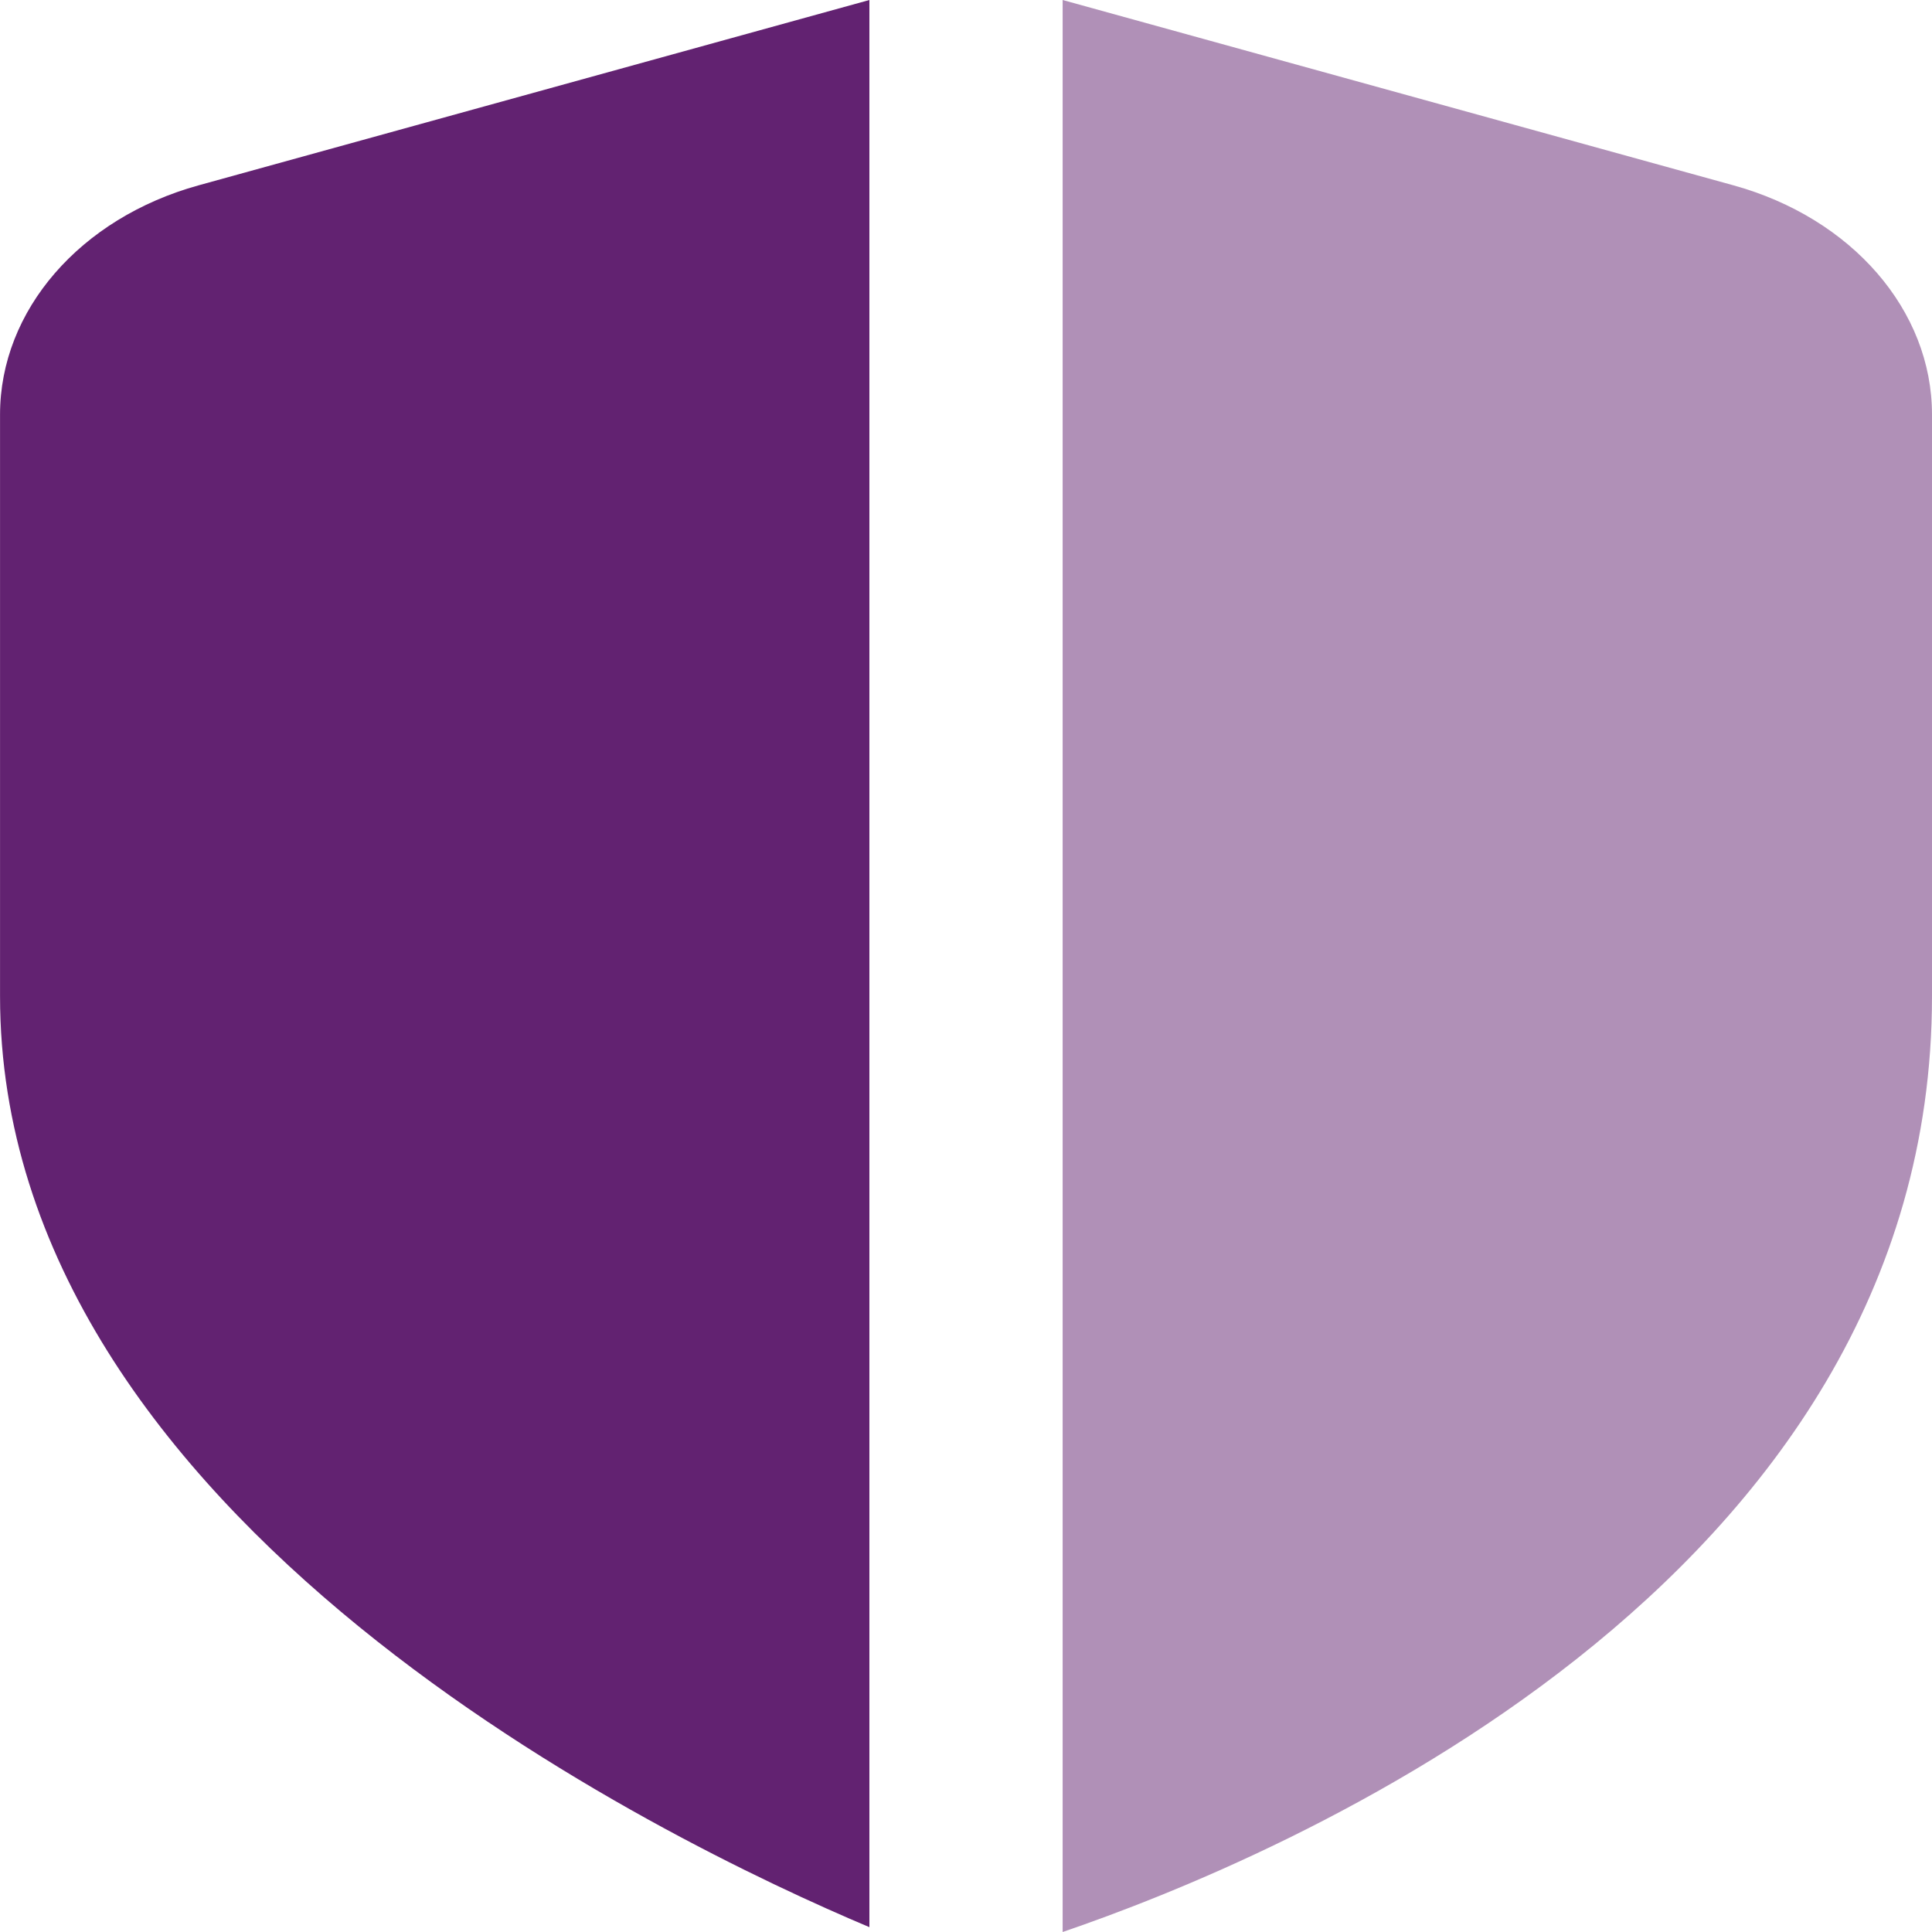
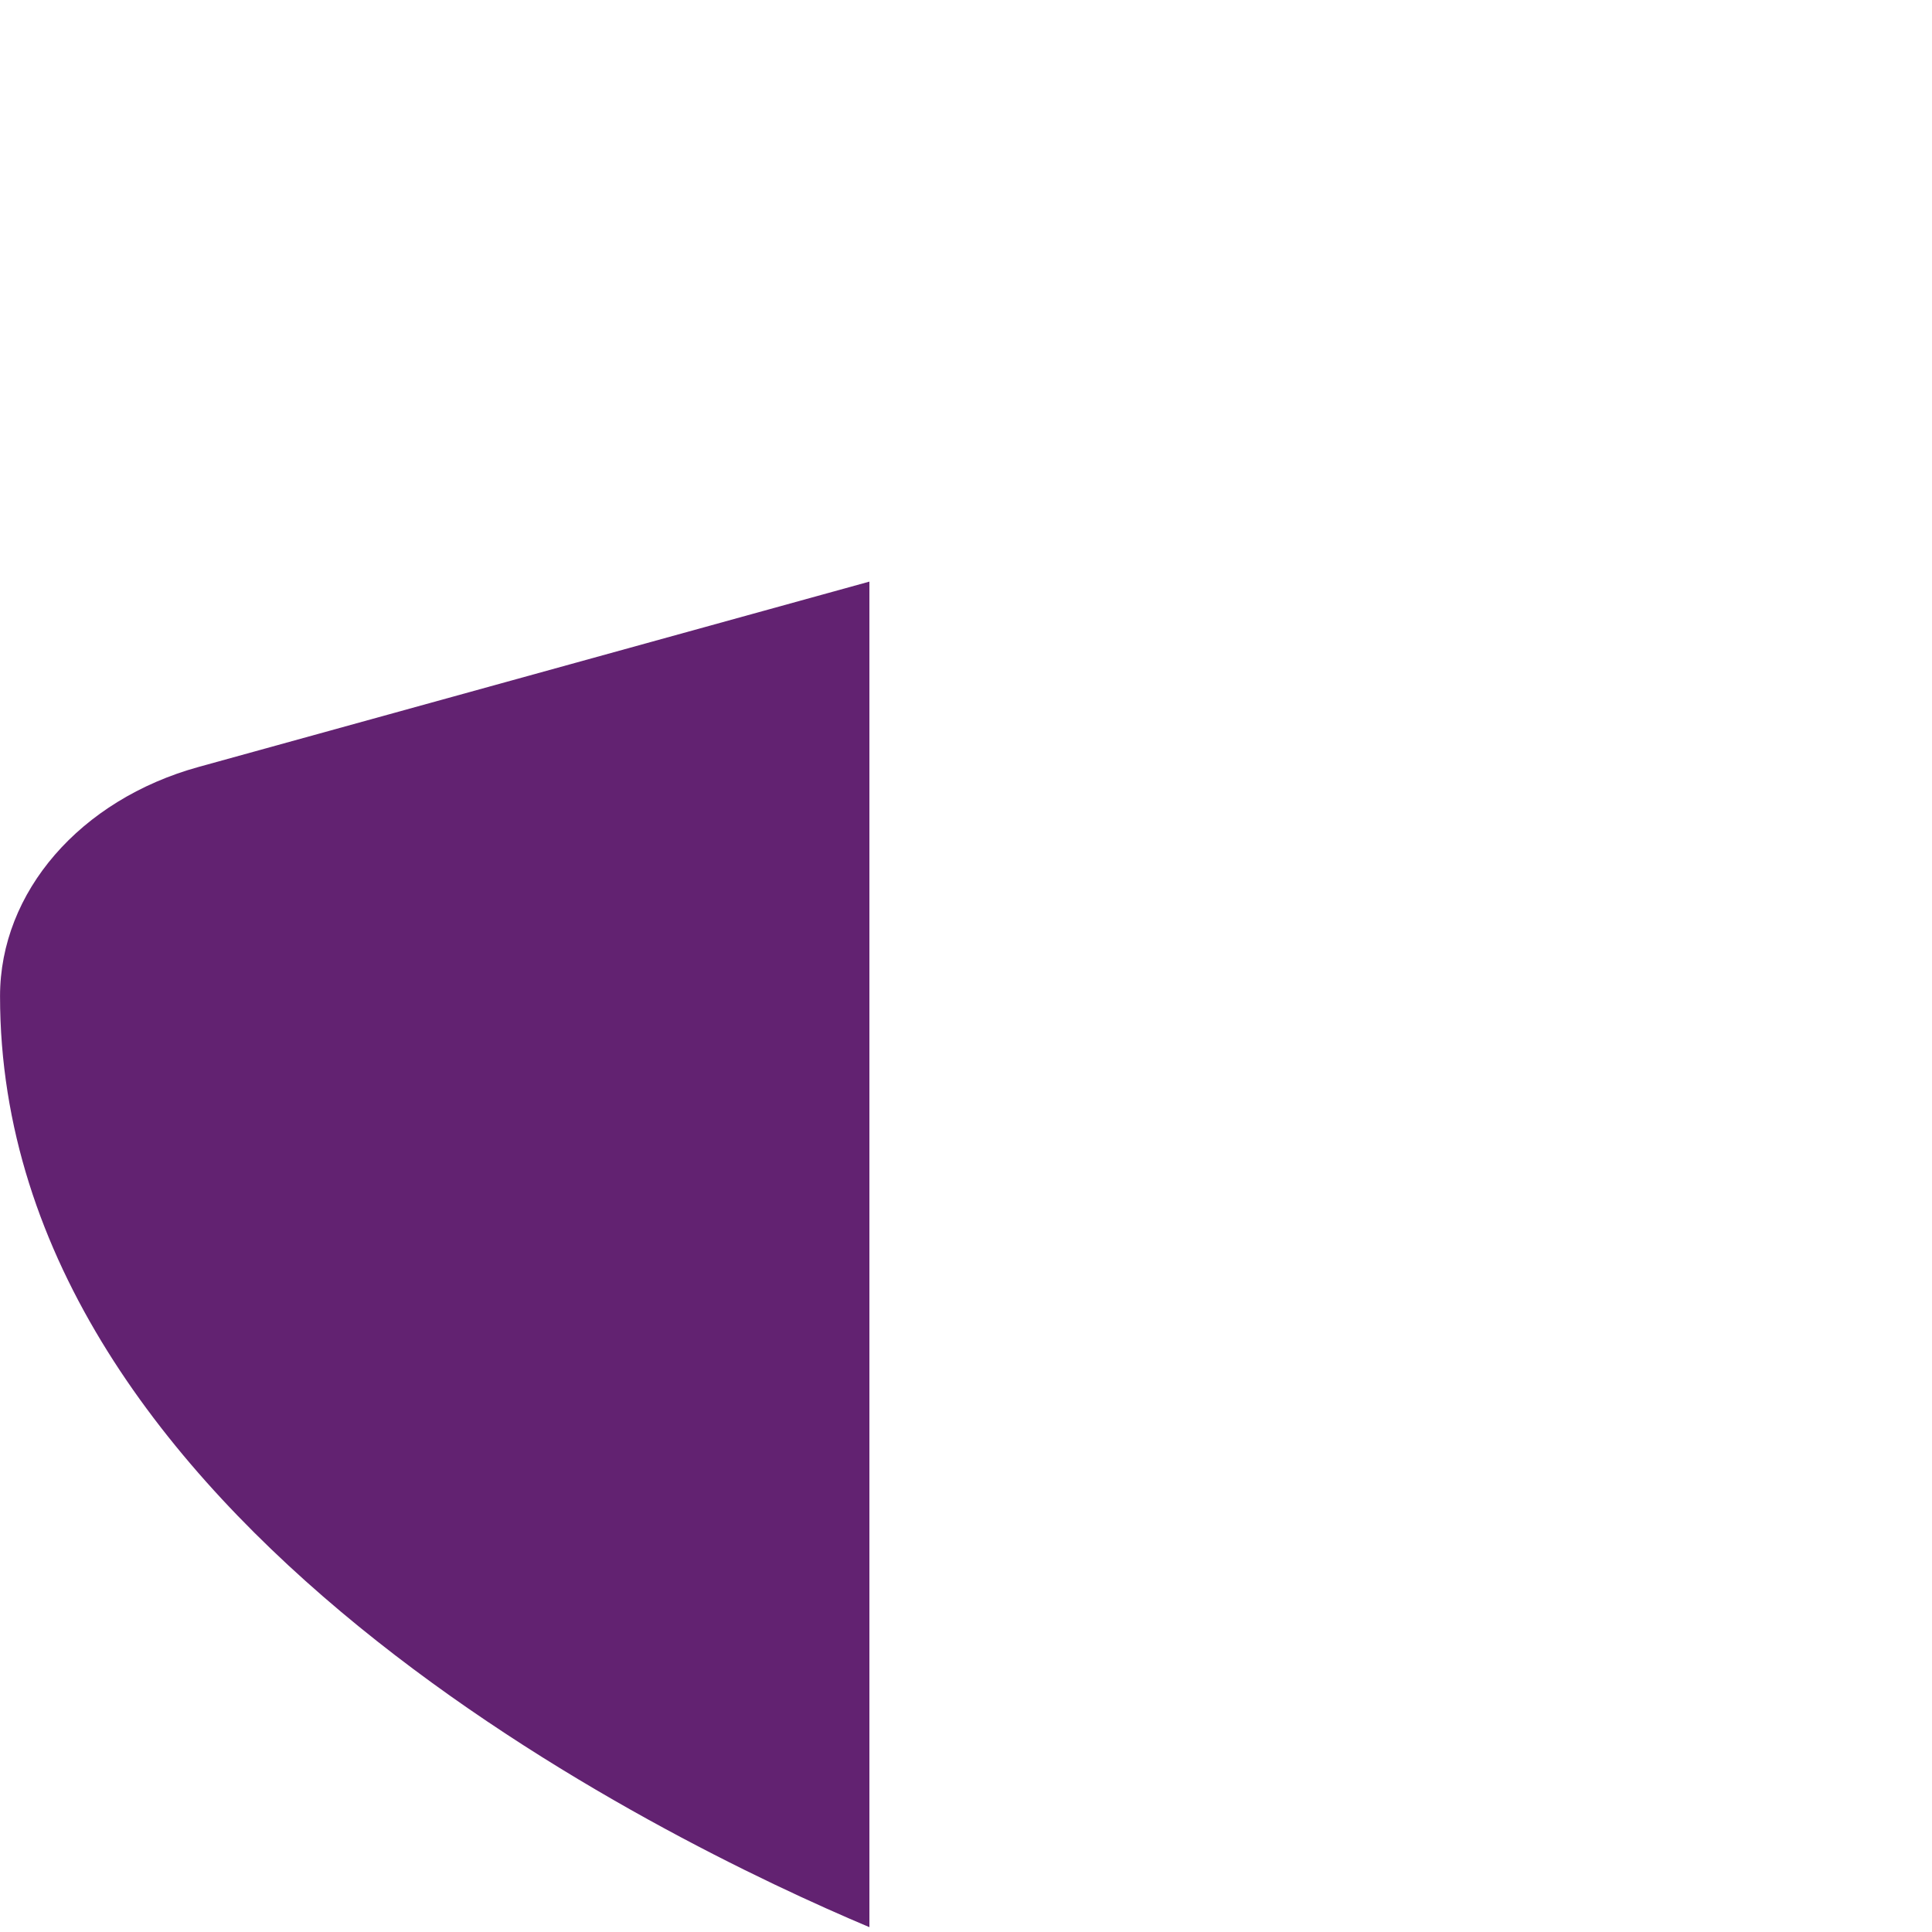
<svg xmlns="http://www.w3.org/2000/svg" xml:space="preserve" width="0.5in" height="0.5in" version="1.1" style="shape-rendering:geometricPrecision; text-rendering:geometricPrecision; image-rendering:optimizeQuality; fill-rule:evenodd; clip-rule:evenodd" viewBox="0 0 500 500" data-name="Layer 1">
  <defs>
    <style type="text/css">
   
    .fil1 {fill:#622271;fill-rule:nonzero}
    .fil0 {fill:#622271;fill-rule:nonzero;fill-opacity:0.502}
   
  </style>
  </defs>
  <g id="Layer_x0020_1">
-     <path class="fil0" d="M448.6 47.96l-173.59 -47.96 0 500c55.17,-18.85 224.99,-89.2 224.99,-242.19l0 -150.52c0,-26.94 -20.7,-50.85 -51.4,-59.33z" />
-     <path class="fil1" d="M225 0l0 498.75c-52.49,-22.13 -224.99,-105.13 -224.99,-240.94l0 -150.52c0,-26.94 20.7,-50.85 51.4,-59.33l173.59 -47.96z" />
+     <path class="fil1" d="M225 0l0 498.75c-52.49,-22.13 -224.99,-105.13 -224.99,-240.94c0,-26.94 20.7,-50.85 51.4,-59.33l173.59 -47.96z" />
  </g>
</svg>